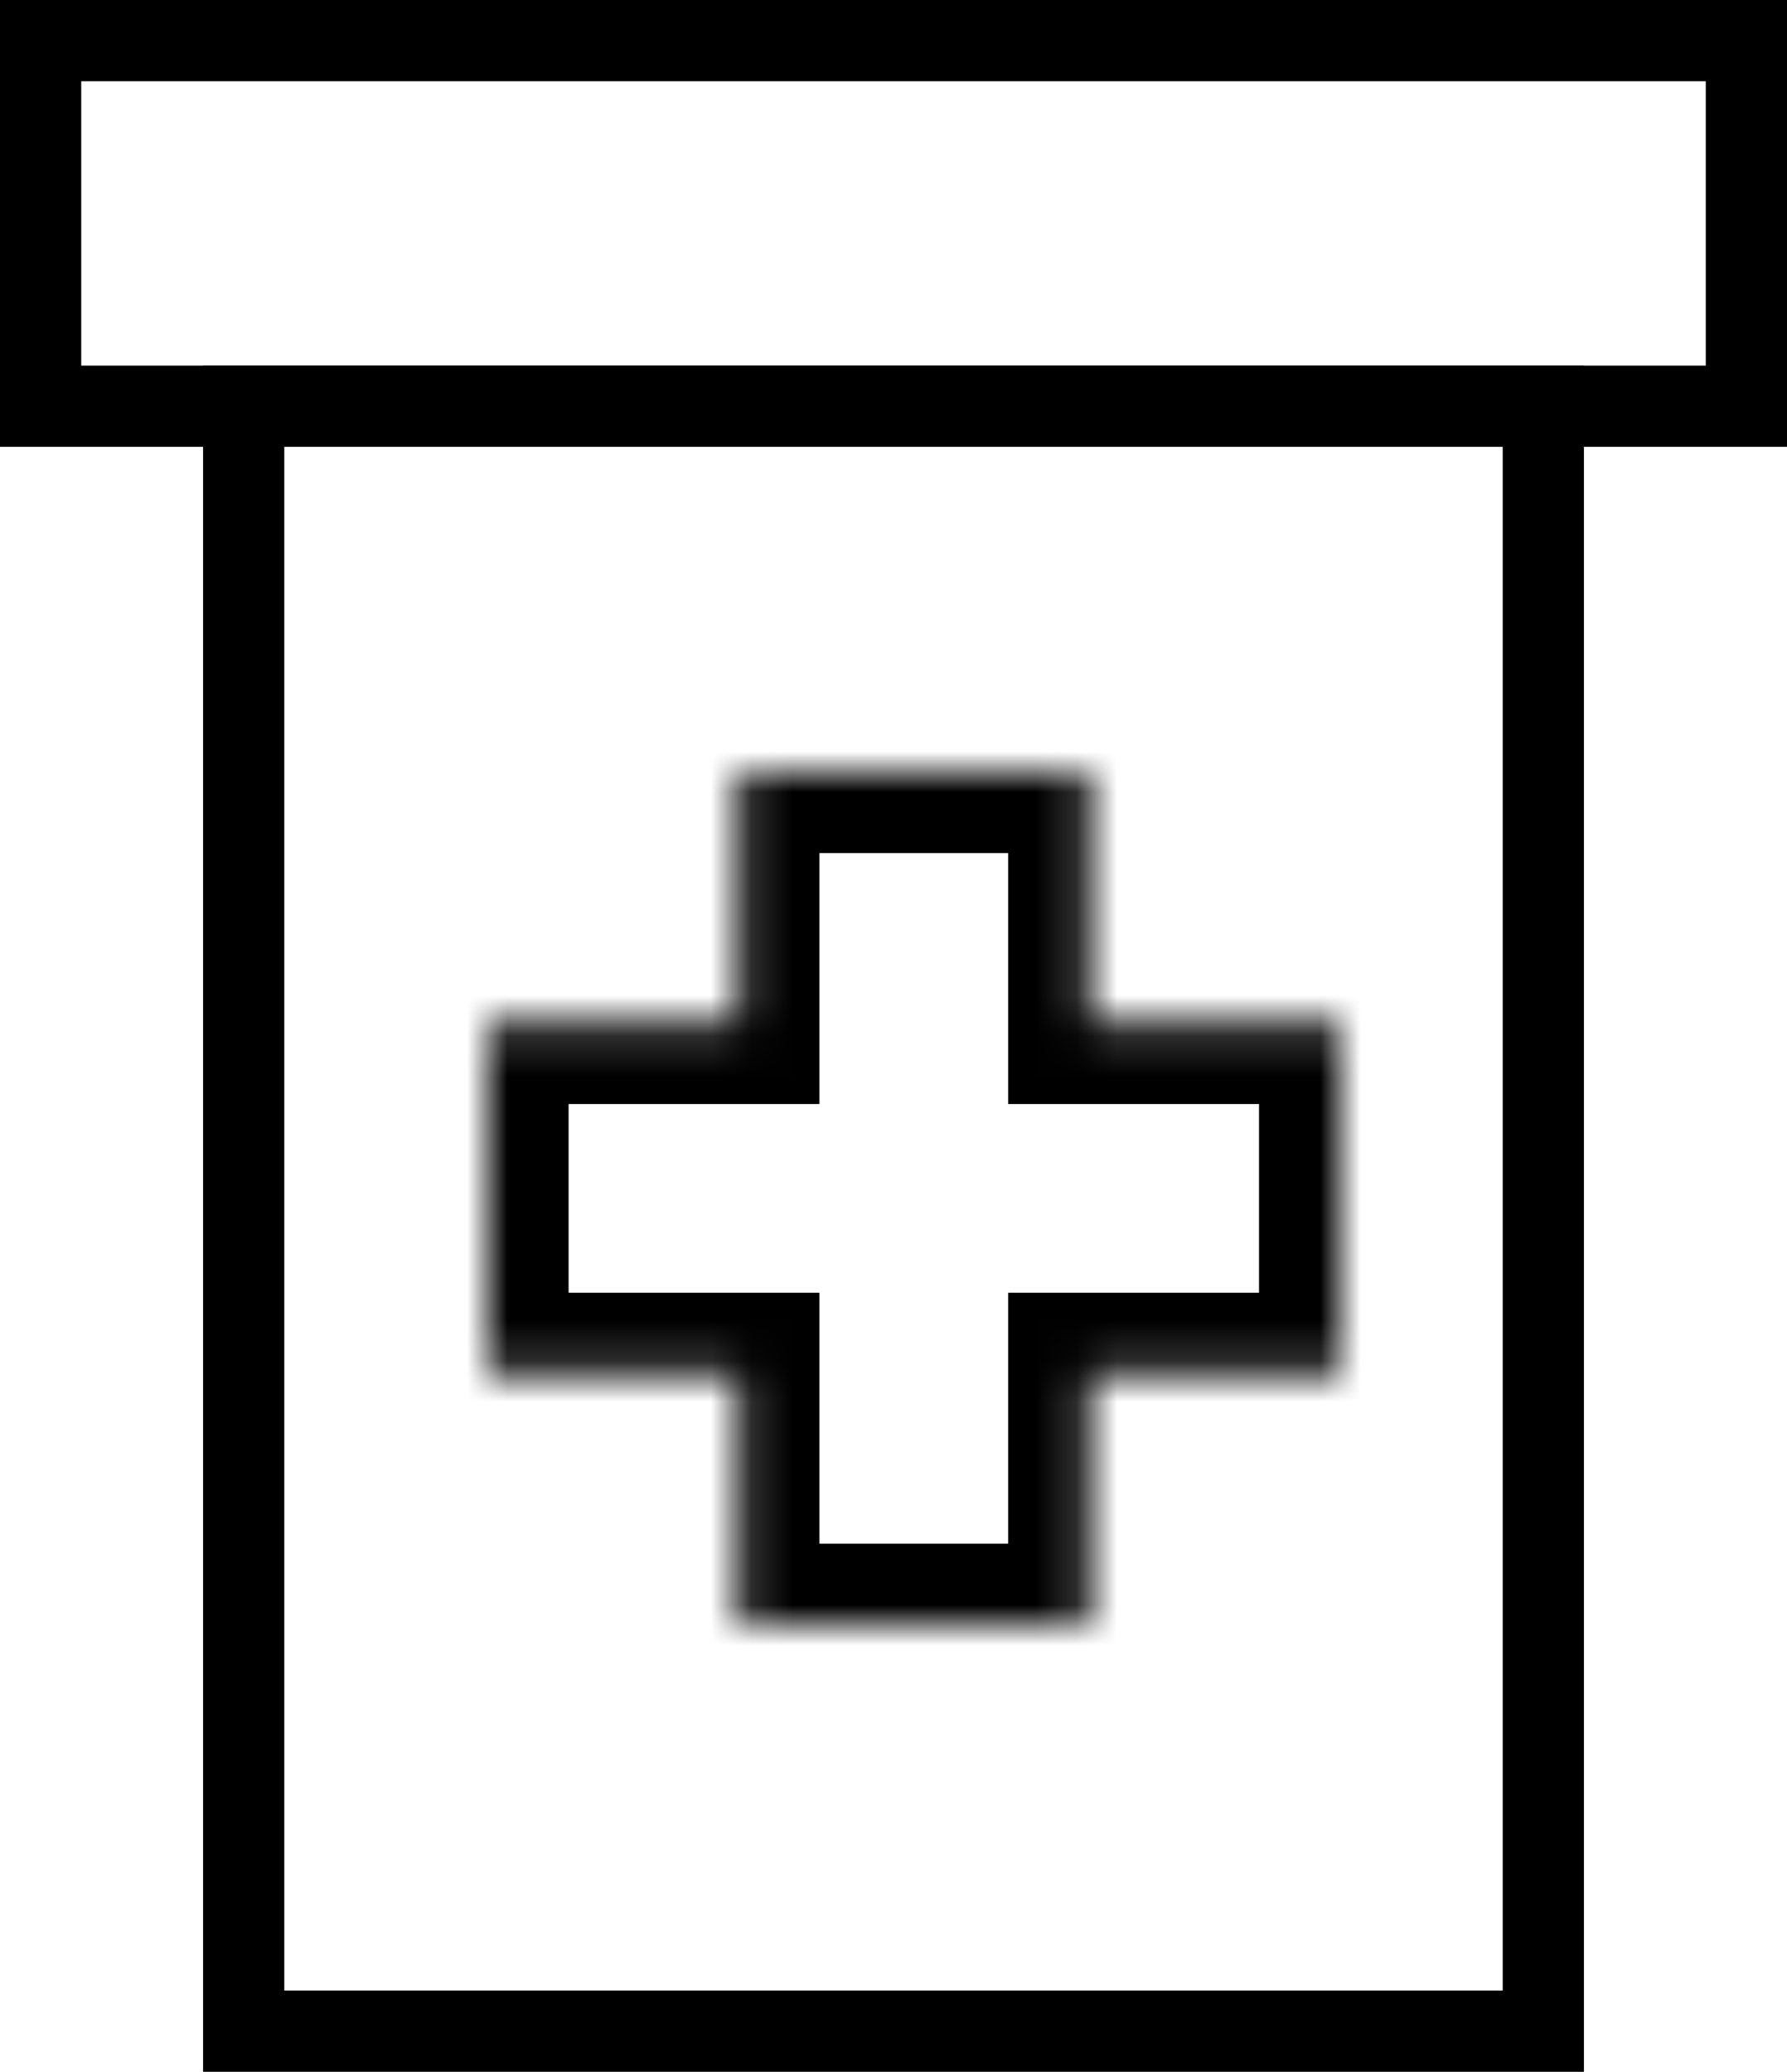
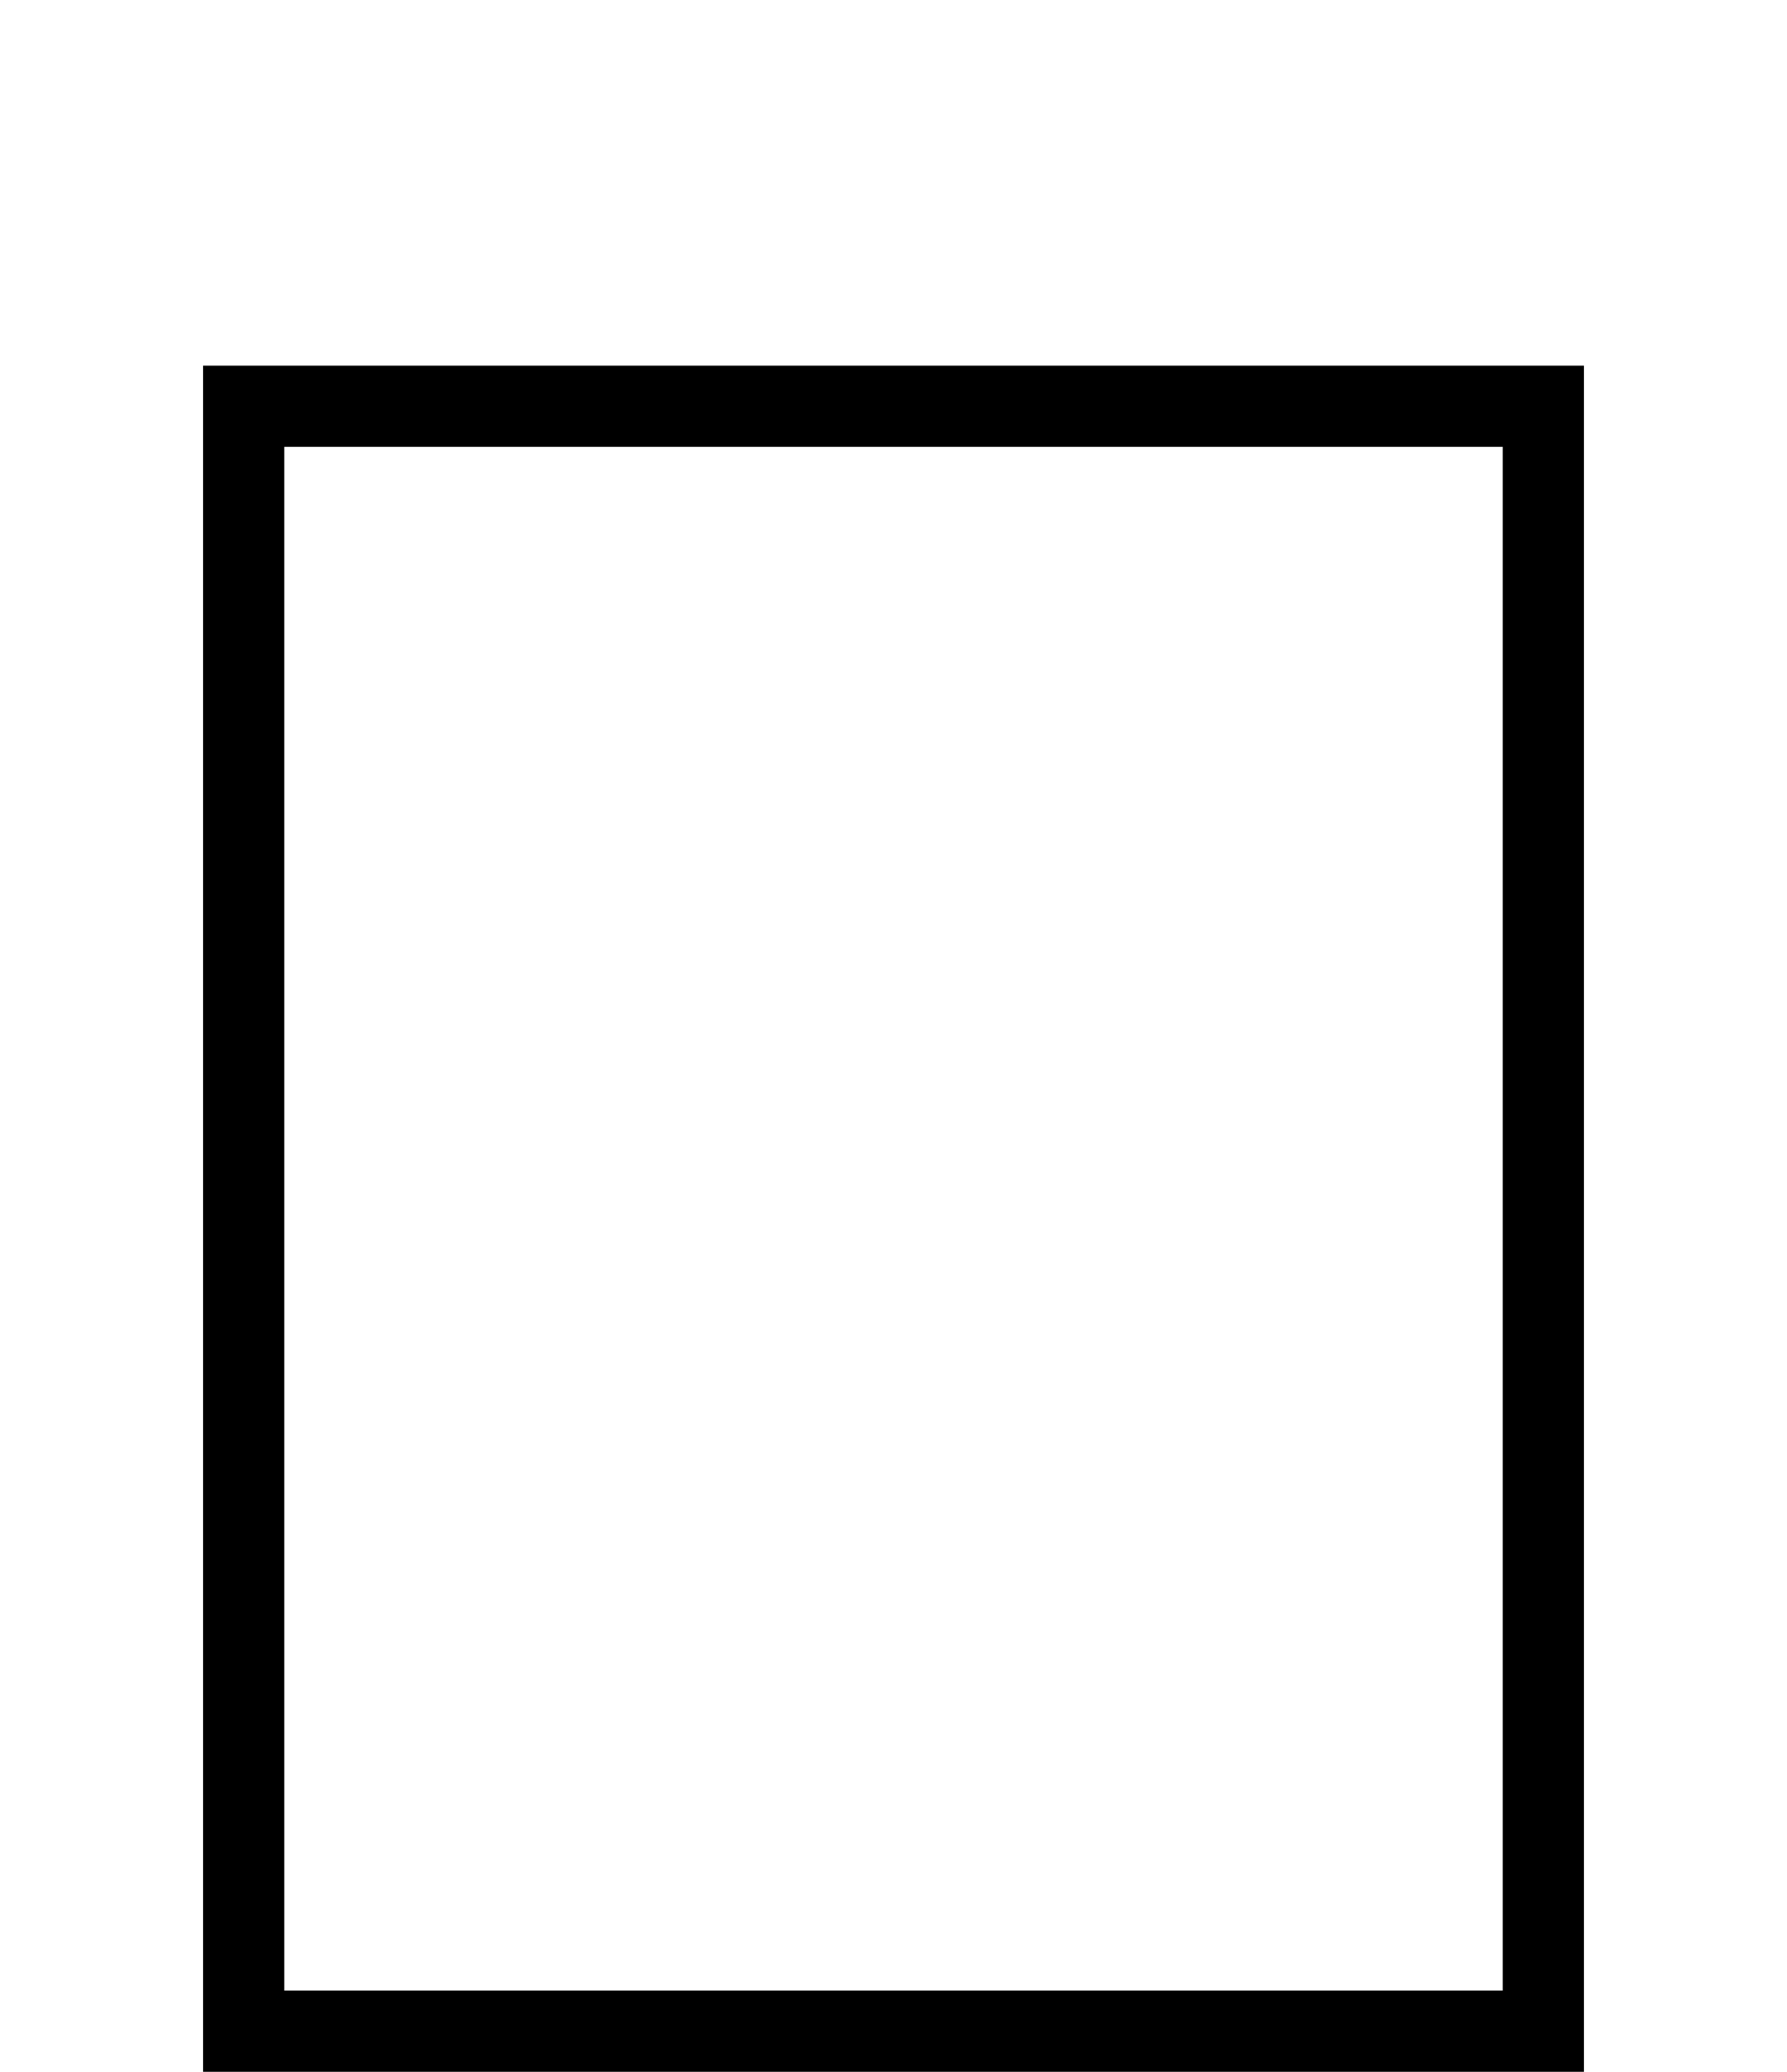
<svg xmlns="http://www.w3.org/2000/svg" width="44" height="51" viewBox="0 0 44 51" fill="none">
-   <rect x="1" y="1" width="42" height="9" stroke="black" stroke-width="2" />
  <rect x="6" y="10" width="32" height="40" stroke="black" stroke-width="2" />
  <mask id="path-3-inside-1_506_1723" fill="white">
-     <path fill-rule="evenodd" clip-rule="evenodd" d="M26.823 19H18.177V25.177L12 25.177V33.824H18.177V40H26.823V33.824H33V25.177L26.823 25.177V19Z" />
-   </mask>
-   <path d="M18.177 19V17H16.177V19H18.177ZM26.823 19H28.823V17H26.823V19ZM18.177 25.177L18.177 27.177L20.177 27.177V25.177H18.177ZM12 25.177L12 23.177L10 23.177V25.177H12ZM12 33.824H10V35.824H12V33.824ZM18.177 33.824H20.177V31.823H18.177V33.824ZM18.177 40H16.177V42H18.177V40ZM26.823 40V42H28.823V40H26.823ZM26.823 33.824V31.823H24.823V33.824H26.823ZM33 33.824V35.824H35V33.824H33ZM33 25.177H35V23.177L33 23.177L33 25.177ZM26.823 25.177H24.823V27.177L26.823 27.177L26.823 25.177ZM18.177 21H26.823V17H18.177V21ZM20.177 25.177V19H16.177V25.177H20.177ZM12 27.177L18.177 27.177L18.177 23.177L12 23.177L12 27.177ZM14 33.824V25.177H10V33.824H14ZM18.177 31.823H12V35.824H18.177V31.823ZM20.177 40V33.824H16.177V40H20.177ZM26.823 38H18.177V42H26.823V38ZM24.823 33.824V40H28.823V33.824H24.823ZM33 31.823H26.823V35.824H33V31.823ZM31 25.177V33.824H35V25.177H31ZM26.823 27.177L33 27.177L33 23.177L26.823 23.177L26.823 27.177ZM24.823 19V25.177H28.823V19H24.823Z" fill="black" mask="url(#path-3-inside-1_506_1723)" />
+     </mask>
</svg>